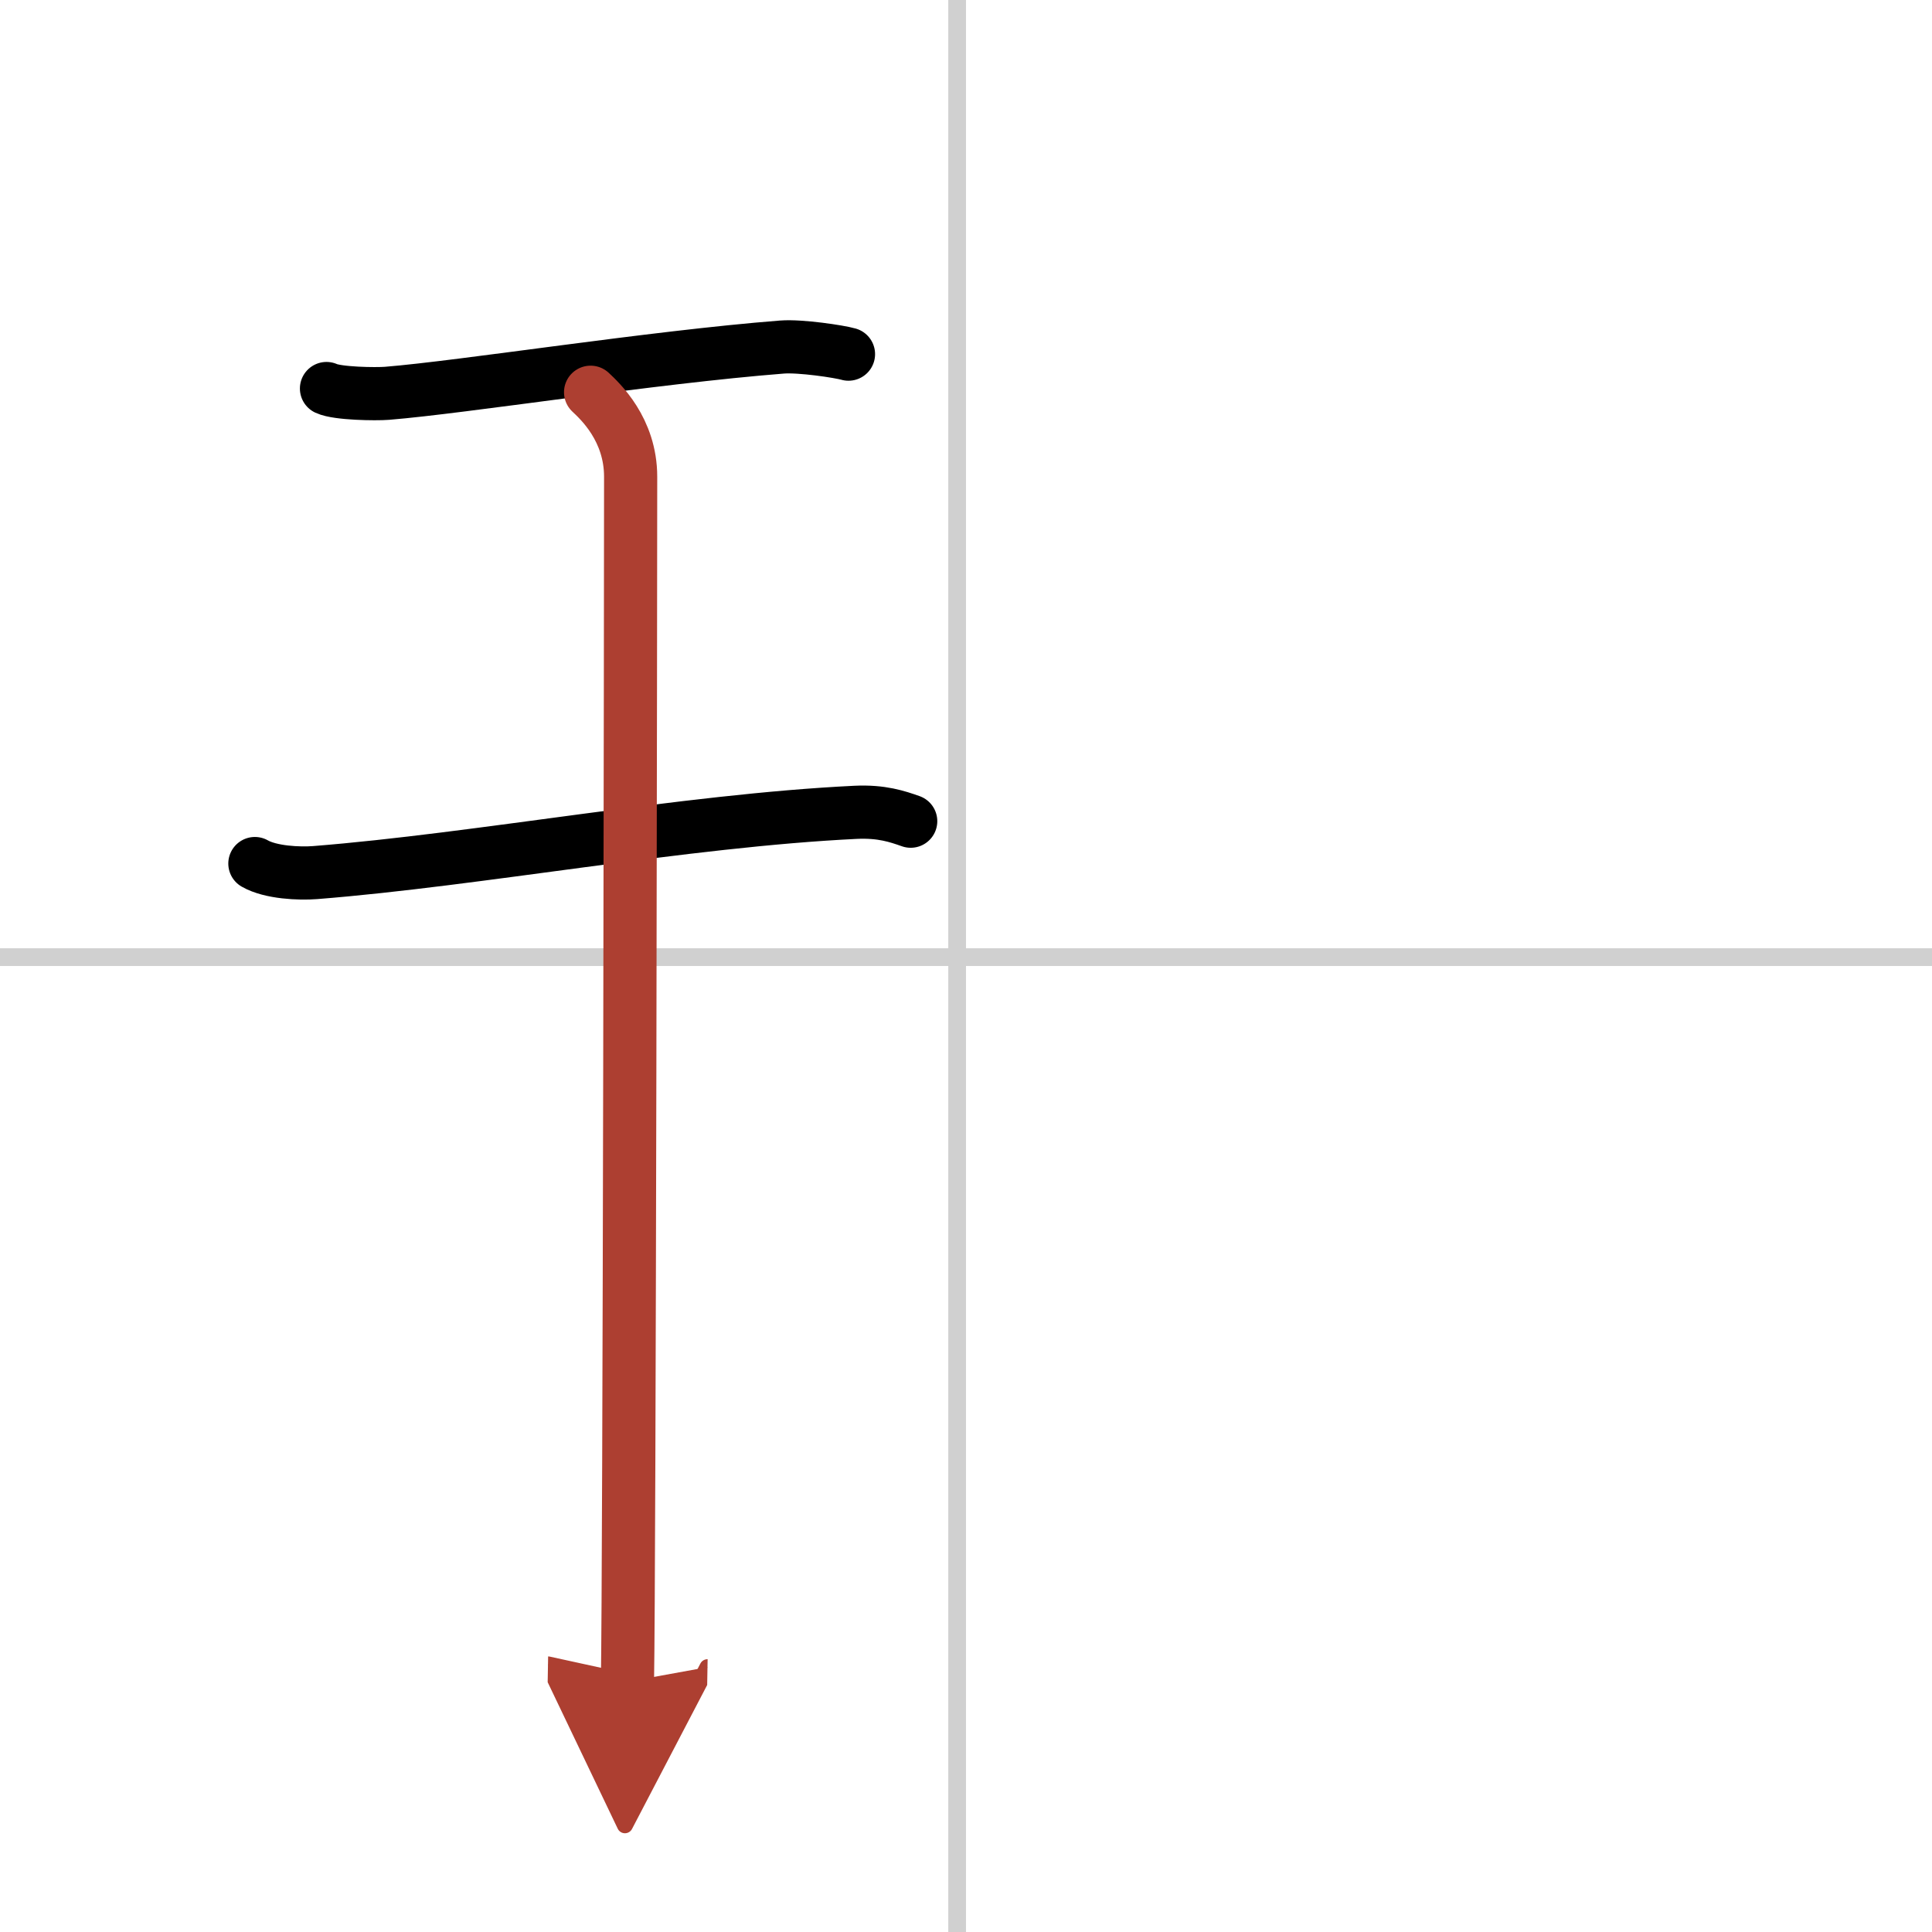
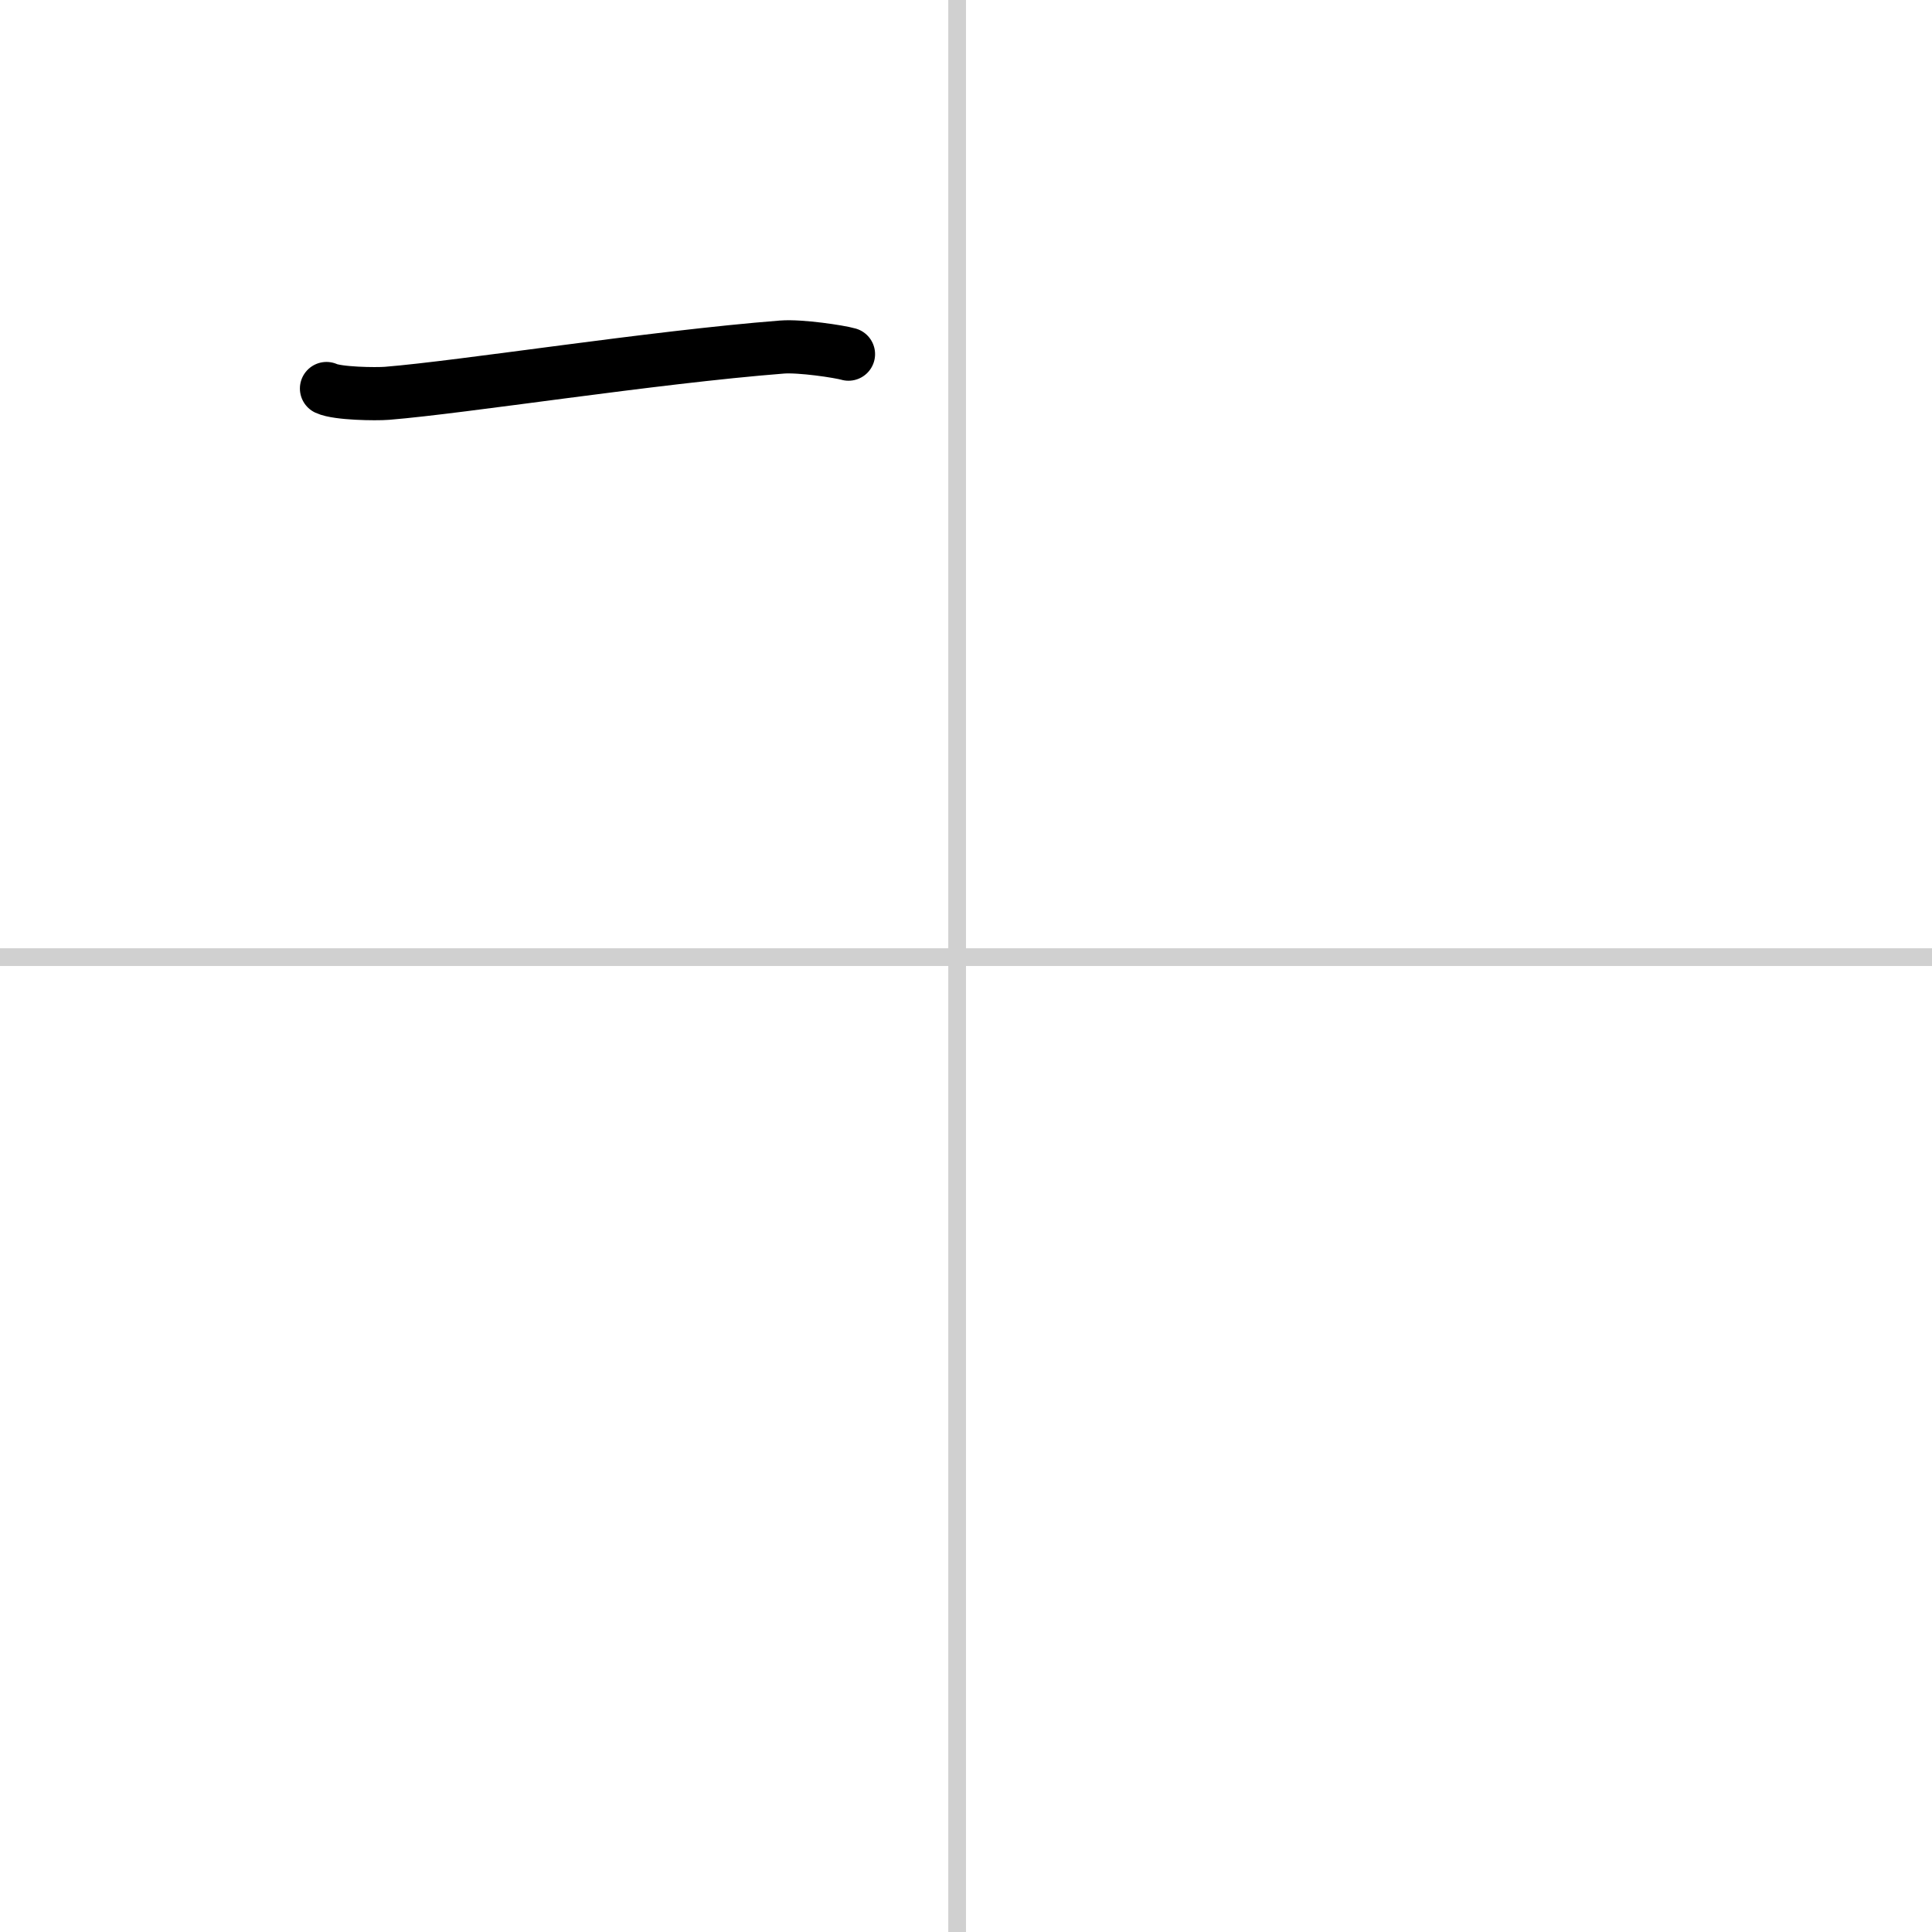
<svg xmlns="http://www.w3.org/2000/svg" width="400" height="400" viewBox="0 0 109 109">
  <defs>
    <marker id="a" markerWidth="4" orient="auto" refX="1" refY="5" viewBox="0 0 10 10">
      <polyline points="0 0 10 5 0 10 1 5" fill="#ad3f31" stroke="#ad3f31" />
    </marker>
  </defs>
  <g fill="none" stroke="#000" stroke-linecap="round" stroke-linejoin="round" stroke-width="3">
-     <rect width="100%" height="100%" fill="#fff" stroke="#fff" />
    <line x1="54" x2="54" y2="109" stroke="#d0d0d0" stroke-width="1" />
    <line x2="109" y1="54" y2="54" stroke="#d0d0d0" stroke-width="1" />
    <path d="m18.42 21.92c0.62 0.29 2.78 0.32 3.41 0.27 4.33-0.35 14.91-2.03 22.29-2.61 1.04-0.08 3.23 0.25 3.75 0.4" />
-     <path d="m14.38 48.72c0.89 0.51 2.51 0.58 3.4 0.51 9.22-0.73 20.81-2.93 30.49-3.4 1.48-0.07 2.37 0.24 3.11 0.5" />
-     <path d="m33.32 22.13c0.53 0.5 2.26 2.09 2.26 4.77 0 5.21-0.07 61.71-0.18 67.98" marker-end="url(#a)" stroke="#ad3f31" />
  </g>
</svg>